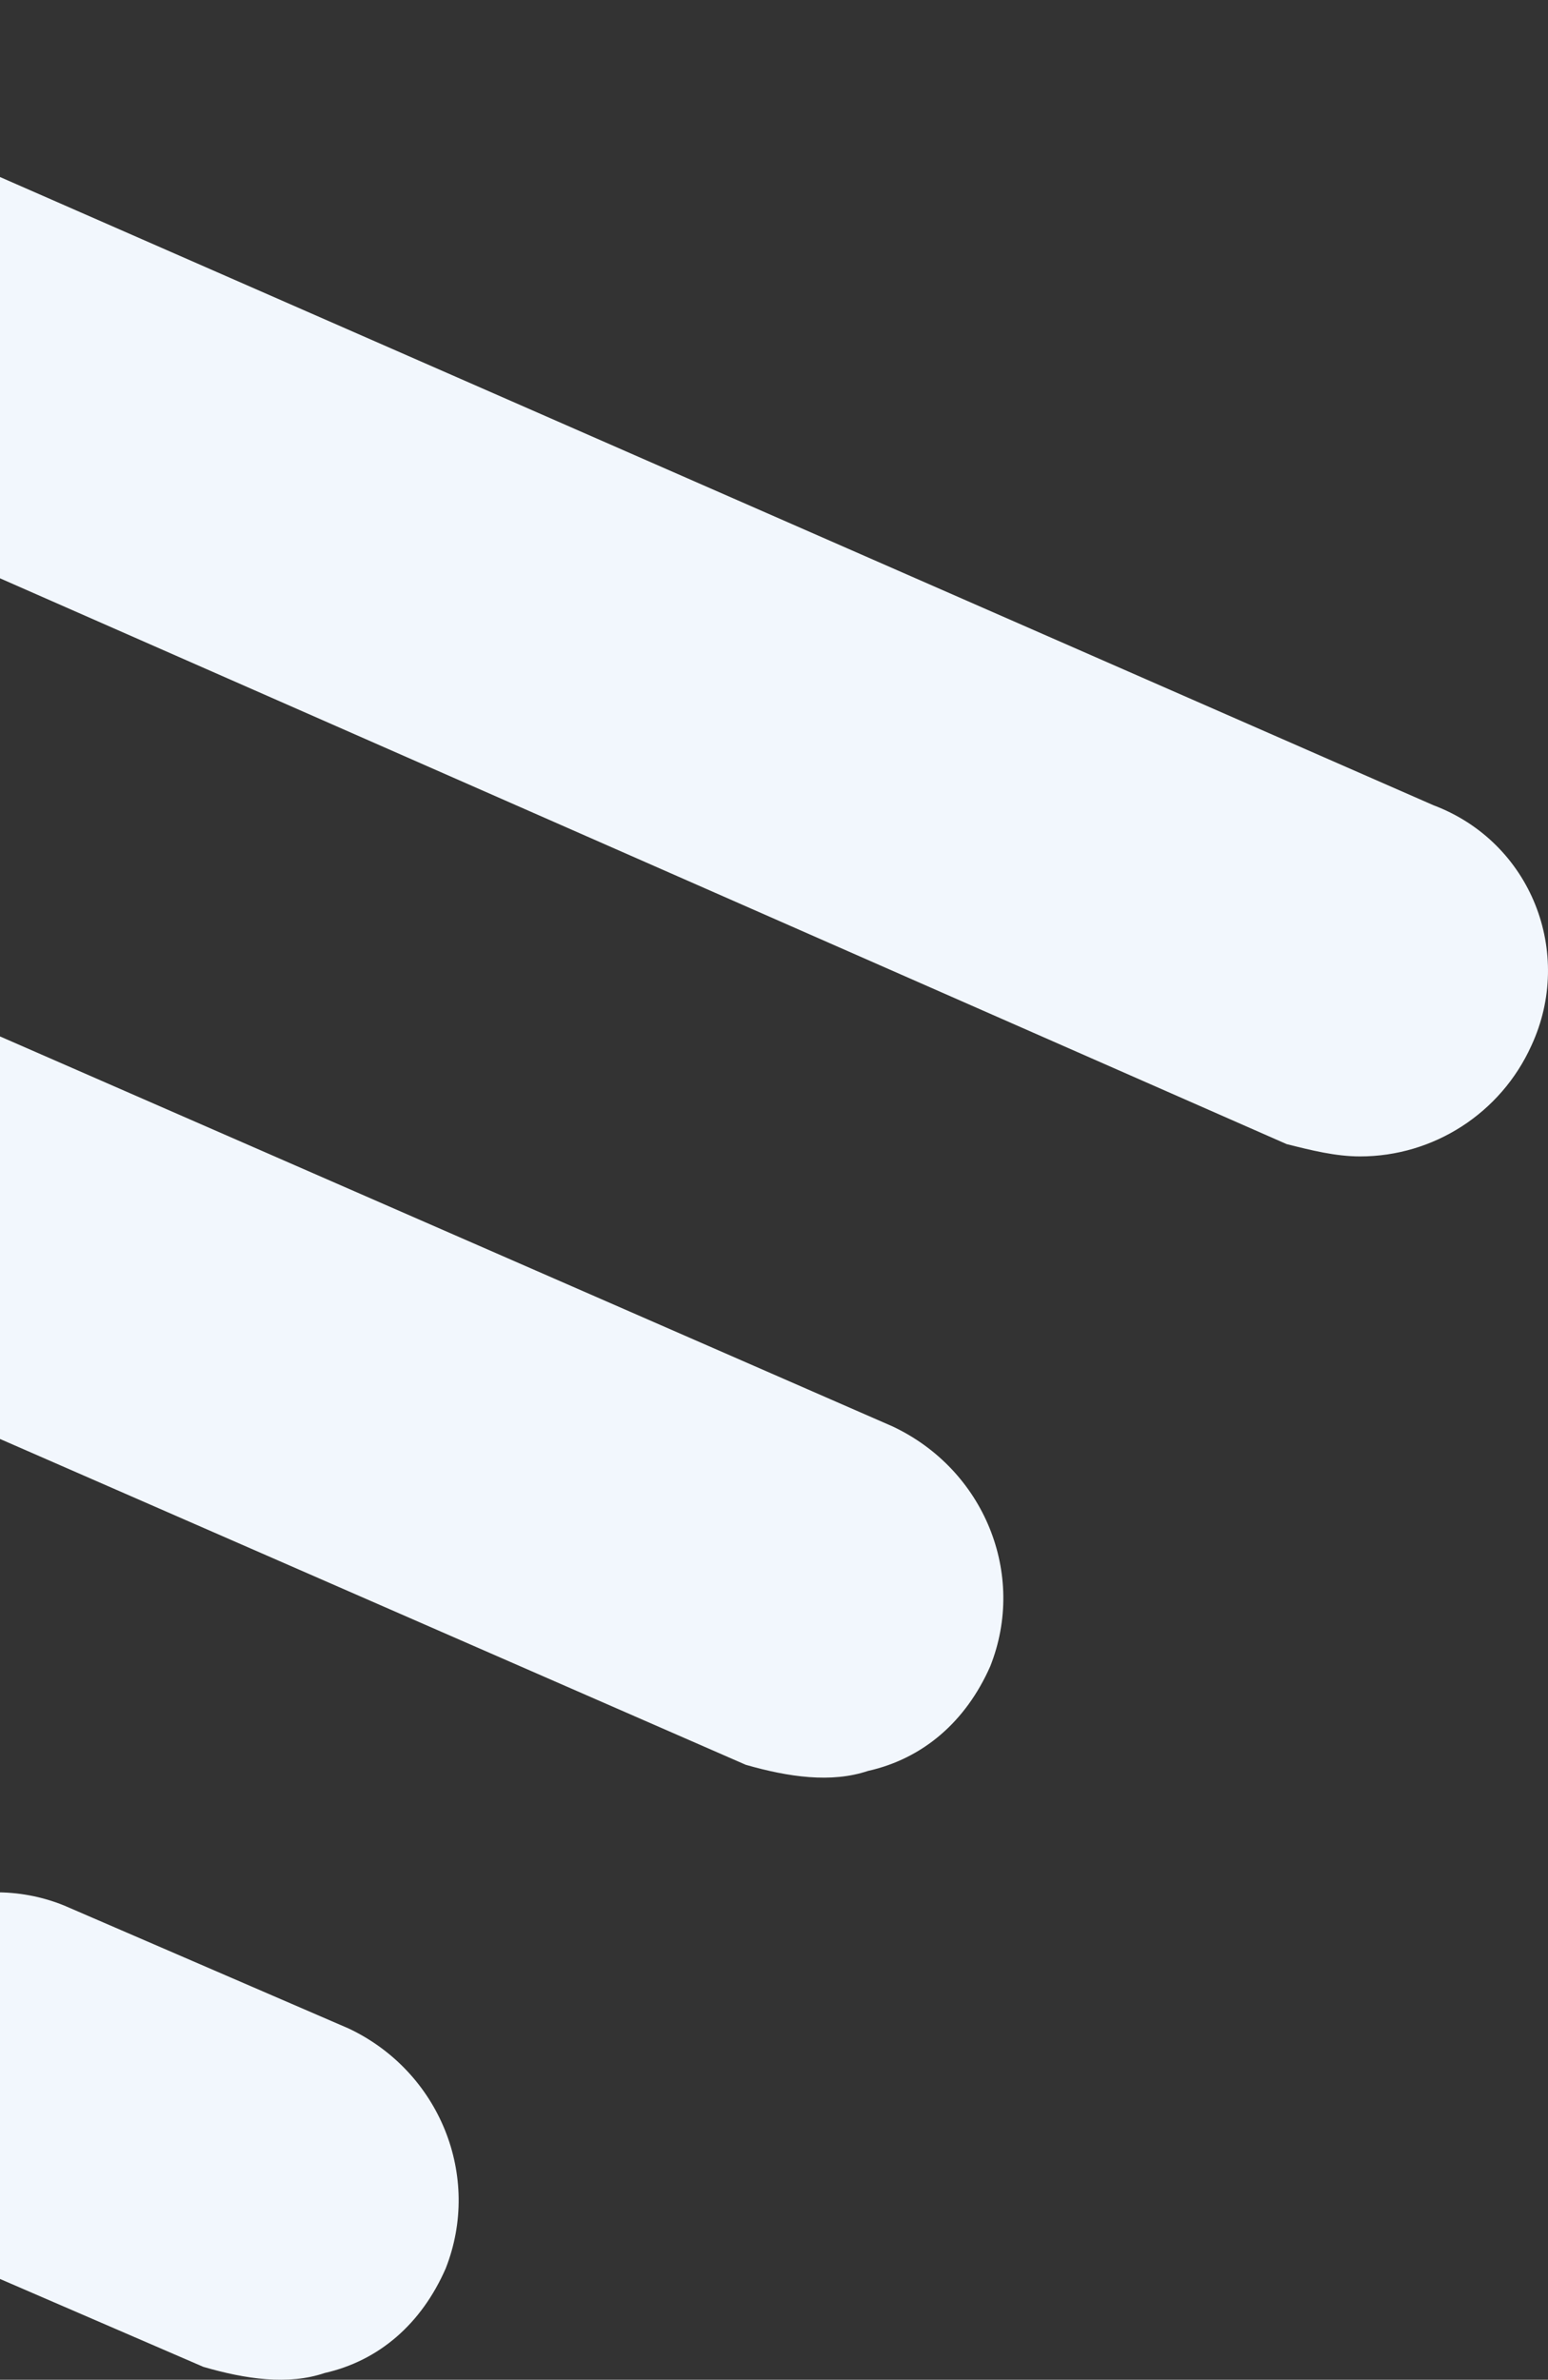
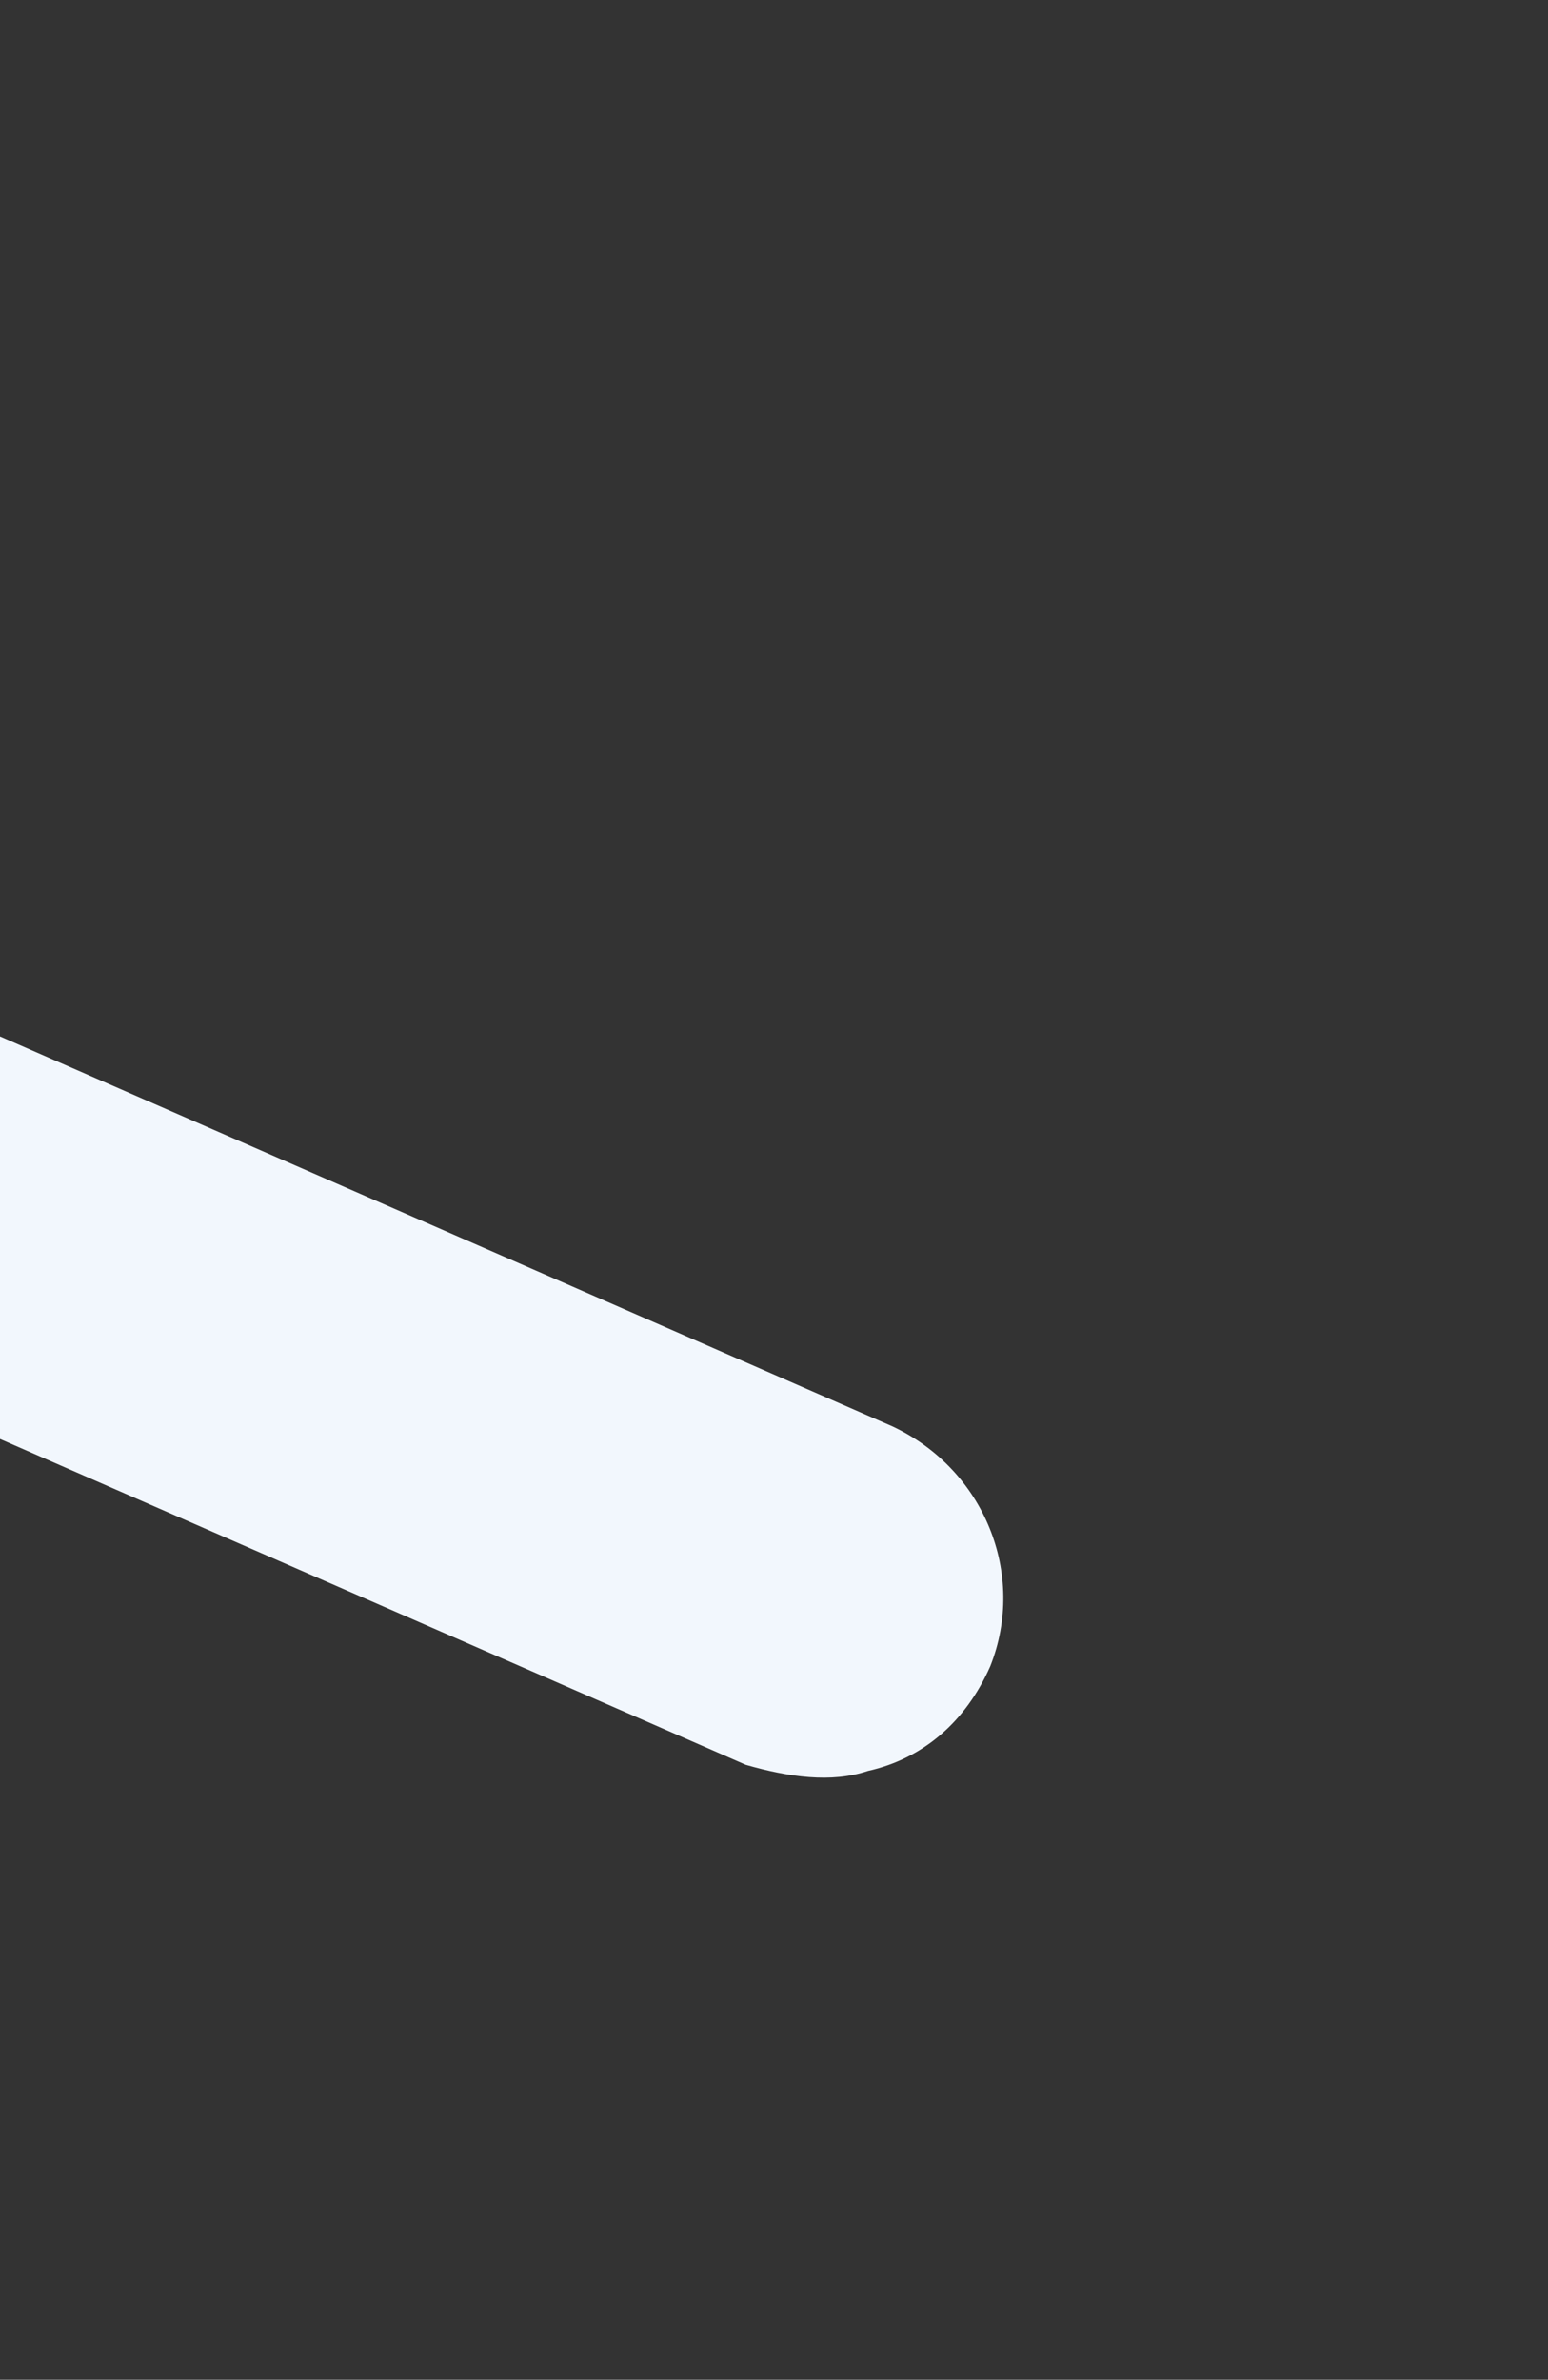
<svg xmlns="http://www.w3.org/2000/svg" width="162" height="249" viewBox="0 0 162 249" fill="none">
  <rect x="0" y="0" width="162" height="249" fill="#333333" stroke="none" />
  <path d="M-23.04 98.38L93.393 149.243C102.989 153.75 107.468 164.695 103.629 174.353C101.07 180.147 96.592 184.01 90.834 185.298C86.996 186.586 82.518 185.942 78.04 184.654L-38.393 133.791C-47.989 129.284 -52.468 118.339 -48.629 108.681C-44.151 99.023 -32.636 94.517 -23.04 98.38Z" fill="#F2F7FD" />
-   <path d="M6.711 199.379L36.501 212.253C46.008 216.758 50.445 227.701 46.642 237.356C44.106 243.149 39.67 247.011 33.965 248.298C30.162 249.586 25.726 248.942 21.289 247.655L-8.501 234.781C-18.008 230.276 -22.445 219.333 -18.642 209.678C-14.205 200.023 -2.796 195.517 6.711 199.379Z" fill="#F2F7FD" />
-   <path d="M142.331 121C150.017 121 157.063 116.488 160.265 109.397C164.748 99.728 160.265 88.125 150.017 84.257L-38.286 1.746C-47.893 -2.766 -59.422 1.746 -63.265 12.06C-67.748 21.729 -63.265 33.332 -53.017 37.2L134.646 119.711C137.207 120.355 139.769 121 142.331 121Z" fill="#F2F7FD" />
</svg>